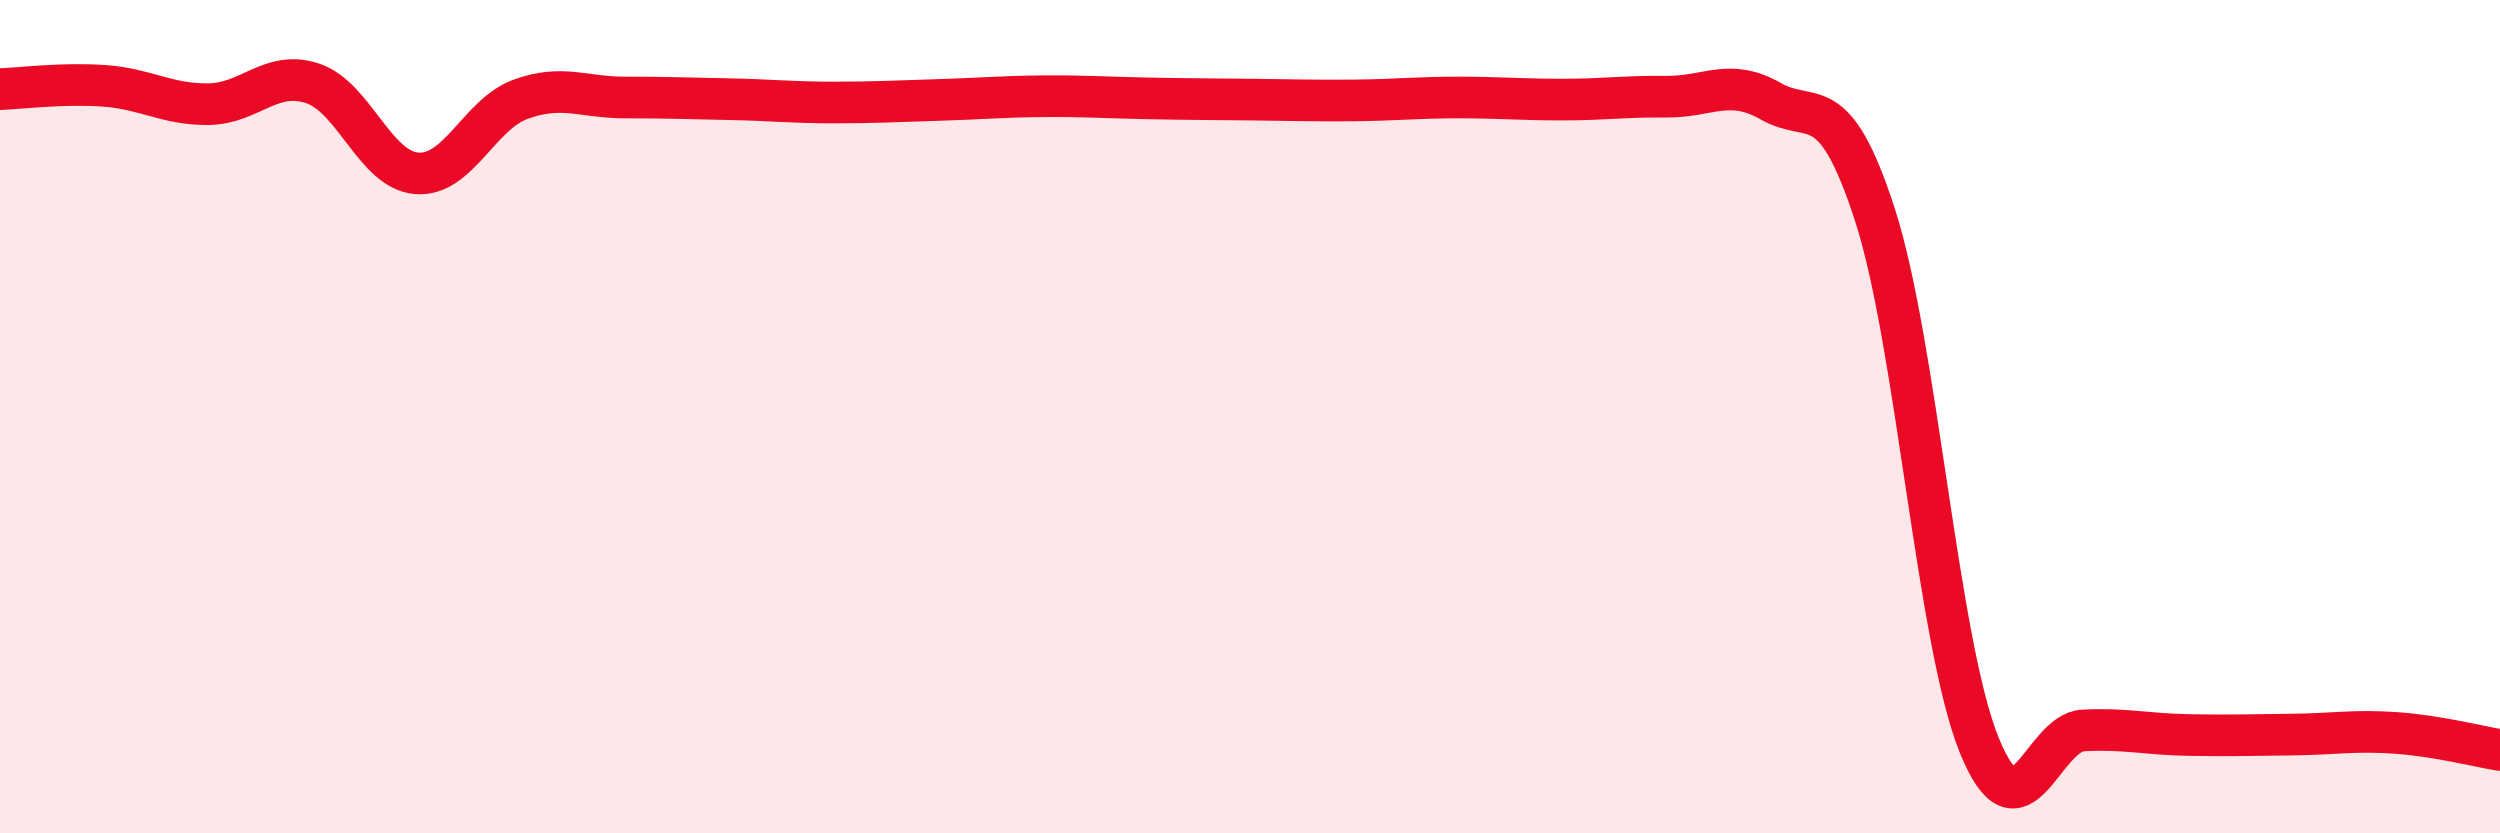
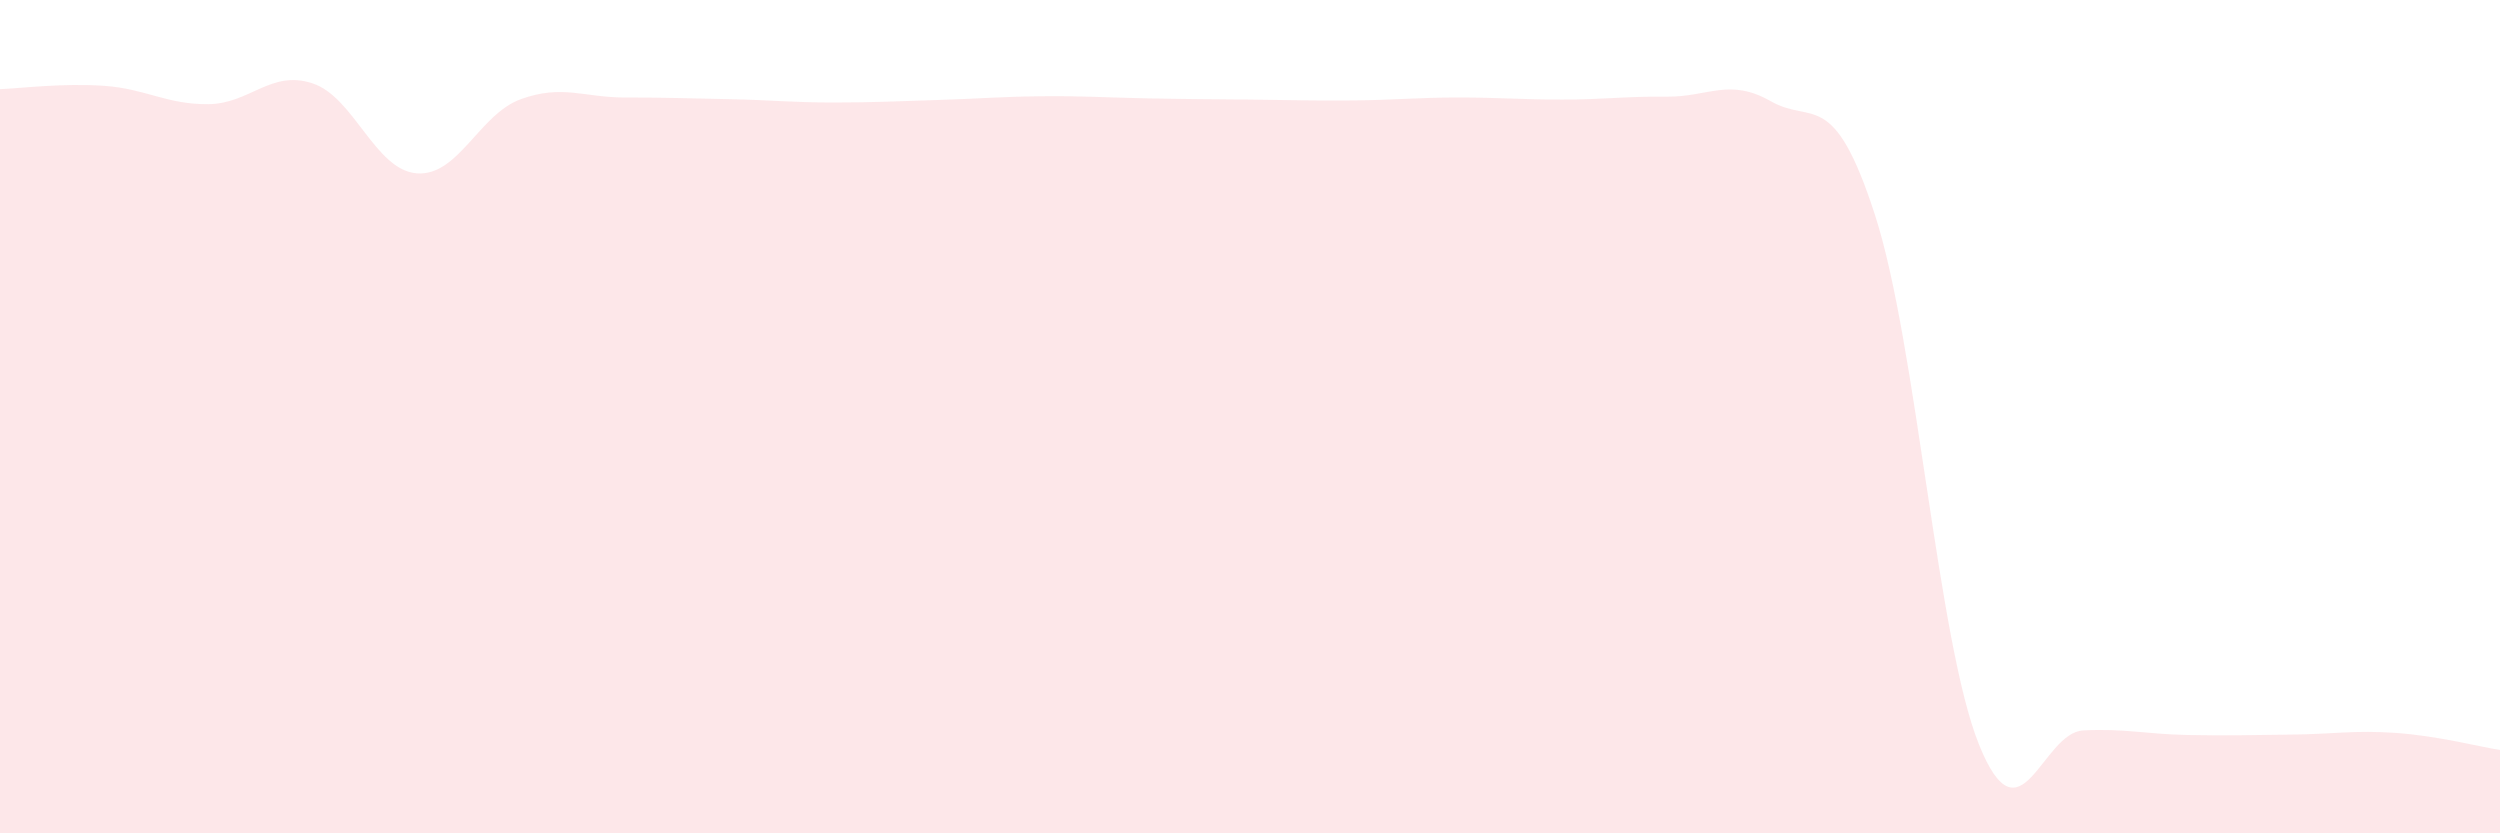
<svg xmlns="http://www.w3.org/2000/svg" width="60" height="20" viewBox="0 0 60 20">
  <path d="M 0,2.14 C 0.5,2.12 1.5,1.99 2.5,2.06 C 3.5,2.13 4,2.51 5,2.5 C 6,2.49 6.5,1.67 7.5,2 C 8.5,2.33 9,4.08 10,4.16 C 11,4.24 11.5,2.74 12.5,2.38 C 13.5,2.02 14,2.34 15,2.34 C 16,2.34 16.5,2.36 17.5,2.38 C 18.5,2.4 19,2.46 20,2.46 C 21,2.46 21.5,2.43 22.5,2.4 C 23.5,2.37 24,2.32 25,2.31 C 26,2.3 26.5,2.34 27.5,2.36 C 28.5,2.38 29,2.38 30,2.39 C 31,2.4 31.5,2.42 32.5,2.41 C 33.5,2.4 34,2.34 35,2.34 C 36,2.34 36.5,2.39 37.5,2.39 C 38.5,2.39 39,2.31 40,2.32 C 41,2.33 41.5,1.86 42.5,2.43 C 43.5,3 44,2.07 45,5.16 C 46,8.25 46.5,15.41 47.5,17.88 C 48.5,20.35 49,17.58 50,17.53 C 51,17.48 51.5,17.62 52.5,17.64 C 53.5,17.66 54,17.64 55,17.63 C 56,17.62 56.5,17.52 57.5,17.59 C 58.5,17.66 59.5,17.92 60,18L60 20L0 20Z" fill="#EB0A25" opacity="0.1" stroke-linecap="round" stroke-linejoin="round" />
-   <path d="M 0,2.14 C 0.5,2.12 1.5,1.99 2.5,2.06 C 3.5,2.13 4,2.51 5,2.5 C 6,2.49 6.5,1.67 7.5,2 C 8.5,2.33 9,4.08 10,4.16 C 11,4.24 11.5,2.74 12.5,2.38 C 13.5,2.02 14,2.34 15,2.34 C 16,2.34 16.5,2.36 17.5,2.38 C 18.5,2.4 19,2.46 20,2.46 C 21,2.46 21.5,2.43 22.5,2.4 C 23.5,2.37 24,2.32 25,2.31 C 26,2.3 26.5,2.34 27.5,2.36 C 28.5,2.38 29,2.38 30,2.39 C 31,2.4 31.5,2.42 32.5,2.41 C 33.5,2.4 34,2.34 35,2.34 C 36,2.34 36.5,2.39 37.5,2.39 C 38.5,2.39 39,2.31 40,2.32 C 41,2.33 41.5,1.86 42.5,2.43 C 43.5,3 44,2.07 45,5.16 C 46,8.25 46.5,15.41 47.5,17.88 C 48.5,20.35 49,17.58 50,17.53 C 51,17.48 51.5,17.62 52.5,17.64 C 53.5,17.66 54,17.64 55,17.63 C 56,17.62 56.5,17.52 57.5,17.59 C 58.5,17.66 59.5,17.92 60,18" stroke="#EB0A25" stroke-width="1" fill="none" stroke-linecap="round" stroke-linejoin="round" />
</svg>